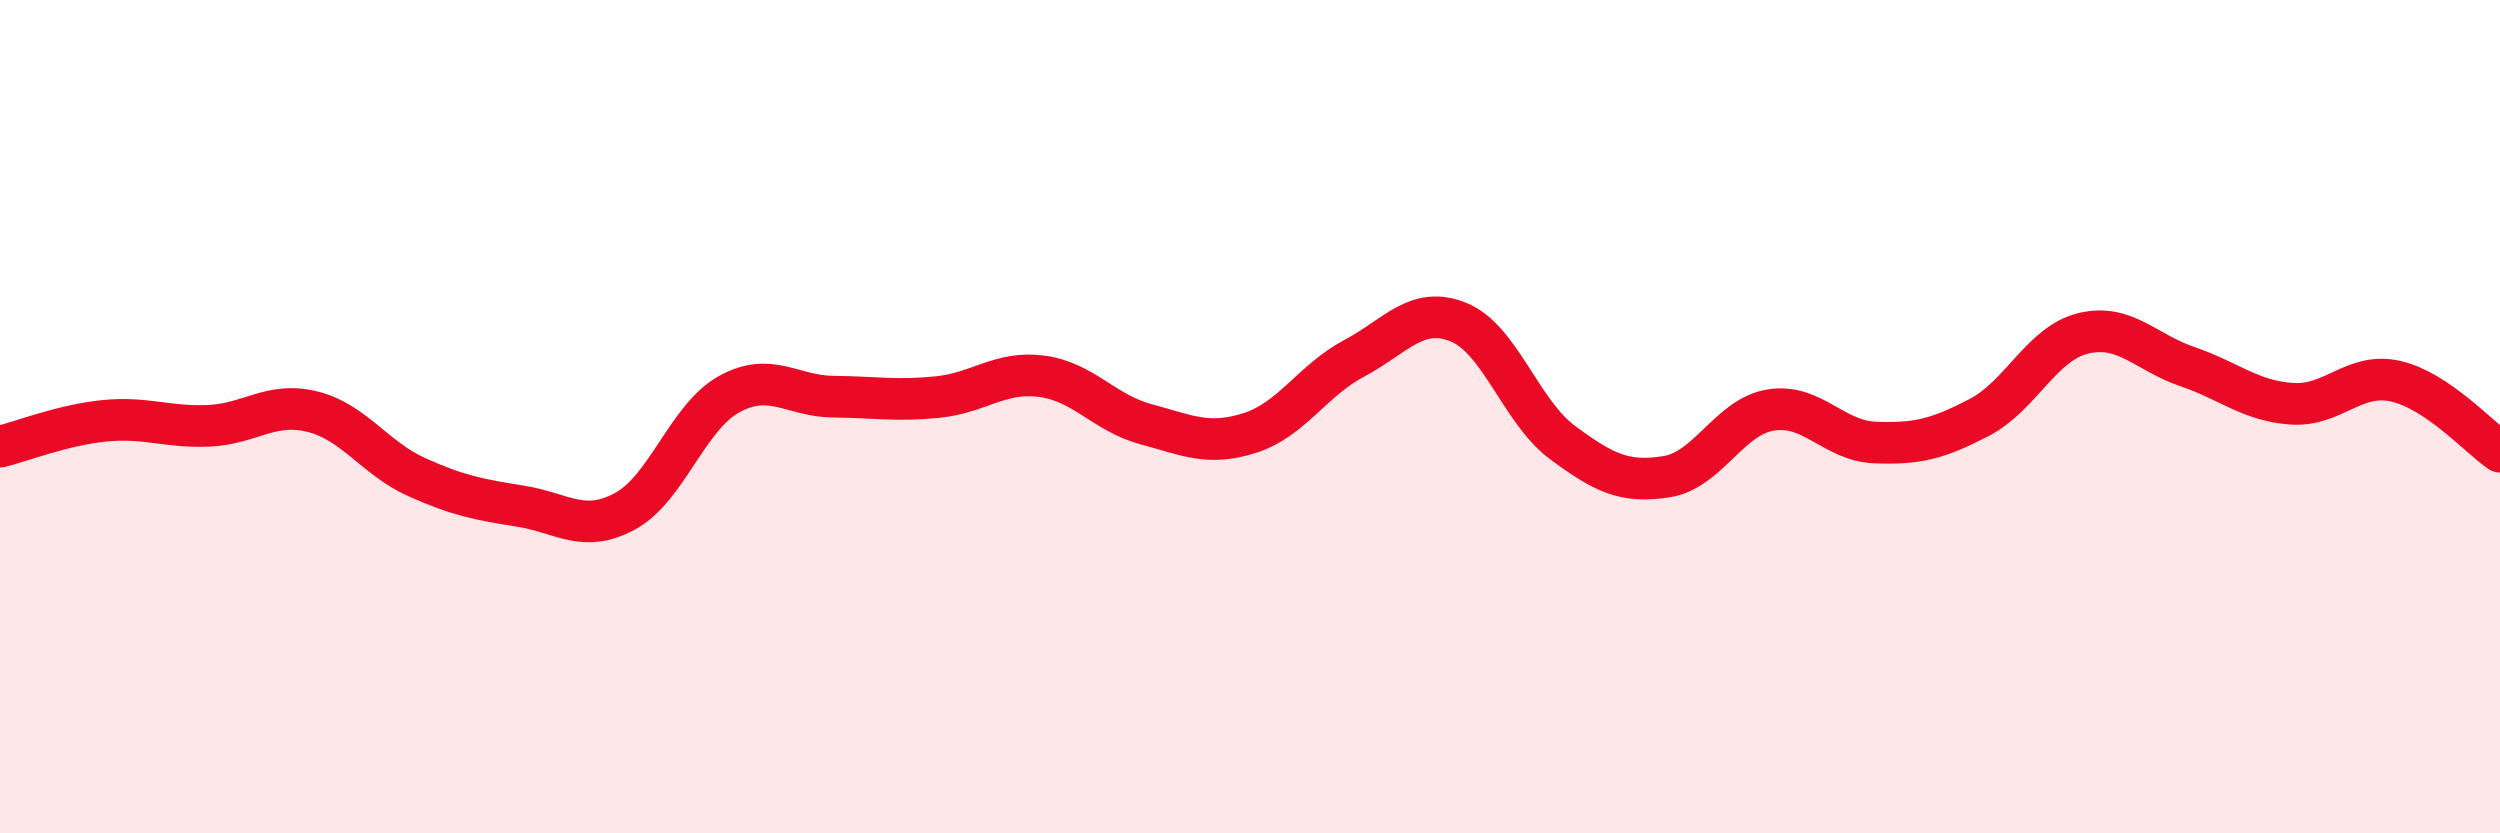
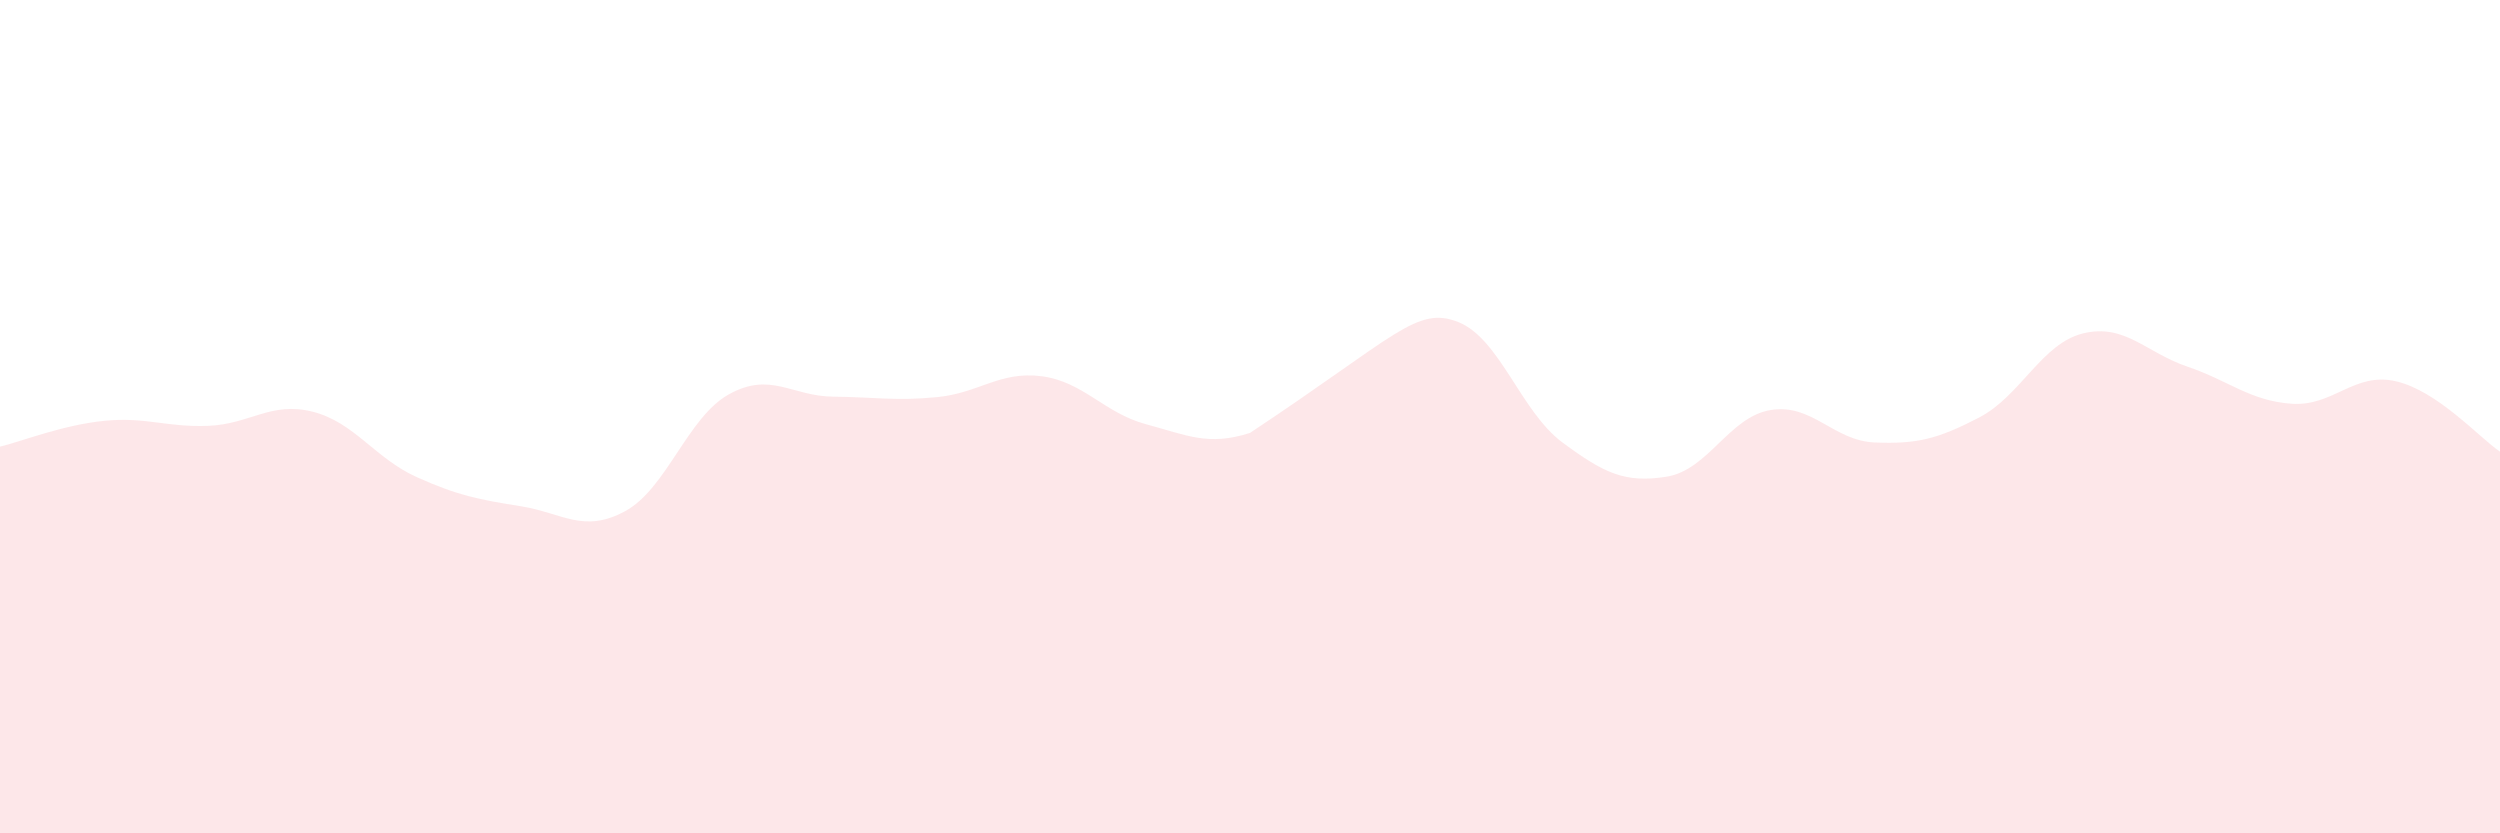
<svg xmlns="http://www.w3.org/2000/svg" width="60" height="20" viewBox="0 0 60 20">
-   <path d="M 0,10.72 C 0.5,10.6 1.5,10.2 2.5,10.1 C 3.5,10 4,10.26 5,10.22 C 6,10.18 6.5,9.63 7.5,9.88 C 8.5,10.13 9,11 10,11.45 C 11,11.9 11.5,11.99 12.5,12.15 C 13.5,12.31 14,12.81 15,12.27 C 16,11.73 16.5,10.01 17.5,9.46 C 18.5,8.91 19,9.51 20,9.52 C 21,9.53 21.5,9.63 22.5,9.53 C 23.5,9.43 24,8.9 25,9.03 C 26,9.16 26.5,9.91 27.5,10.18 C 28.5,10.45 29,10.71 30,10.39 C 31,10.07 31.5,9.13 32.5,8.6 C 33.5,8.07 34,7.33 35,7.73 C 36,8.13 36.5,9.88 37.5,10.62 C 38.5,11.36 39,11.6 40,11.44 C 41,11.28 41.5,10 42.5,9.84 C 43.5,9.68 44,10.58 45,10.62 C 46,10.66 46.5,10.54 47.5,10.02 C 48.5,9.5 49,8.24 50,8 C 51,7.76 51.5,8.46 52.5,8.8 C 53.5,9.14 54,9.62 55,9.69 C 56,9.76 56.5,8.92 57.5,9.15 C 58.5,9.38 59.5,10.5 60,10.84L60 20L0 20Z" fill="#EB0A25" opacity="0.1" stroke-linecap="round" stroke-linejoin="round" />
-   <path d="M 0,10.72 C 0.5,10.6 1.5,10.2 2.5,10.1 C 3.5,10 4,10.26 5,10.22 C 6,10.18 6.5,9.63 7.5,9.88 C 8.5,10.13 9,11 10,11.45 C 11,11.9 11.5,11.99 12.5,12.15 C 13.5,12.31 14,12.81 15,12.27 C 16,11.73 16.5,10.01 17.5,9.46 C 18.5,8.91 19,9.51 20,9.52 C 21,9.53 21.5,9.63 22.5,9.53 C 23.5,9.43 24,8.9 25,9.03 C 26,9.16 26.5,9.91 27.5,10.18 C 28.5,10.45 29,10.71 30,10.39 C 31,10.07 31.5,9.13 32.5,8.6 C 33.5,8.07 34,7.33 35,7.73 C 36,8.13 36.5,9.88 37.5,10.62 C 38.5,11.36 39,11.6 40,11.44 C 41,11.28 41.5,10 42.5,9.84 C 43.5,9.68 44,10.58 45,10.62 C 46,10.66 46.5,10.54 47.5,10.02 C 48.5,9.5 49,8.24 50,8 C 51,7.76 51.5,8.46 52.5,8.8 C 53.5,9.14 54,9.62 55,9.69 C 56,9.76 56.5,8.92 57.5,9.15 C 58.5,9.38 59.5,10.5 60,10.84" stroke="#EB0A25" stroke-width="1" fill="none" stroke-linecap="round" stroke-linejoin="round" />
+   <path d="M 0,10.72 C 0.5,10.6 1.5,10.2 2.5,10.1 C 3.5,10 4,10.26 5,10.22 C 6,10.18 6.5,9.63 7.5,9.88 C 8.5,10.13 9,11 10,11.45 C 11,11.9 11.5,11.99 12.5,12.15 C 13.5,12.31 14,12.81 15,12.27 C 16,11.73 16.5,10.01 17.5,9.46 C 18.5,8.91 19,9.51 20,9.52 C 21,9.53 21.5,9.63 22.5,9.53 C 23.5,9.43 24,8.9 25,9.03 C 26,9.16 26.5,9.91 27.5,10.18 C 28.5,10.45 29,10.71 30,10.39 C 33.5,8.07 34,7.33 35,7.73 C 36,8.13 36.5,9.88 37.5,10.62 C 38.5,11.36 39,11.6 40,11.44 C 41,11.28 41.5,10 42.5,9.84 C 43.5,9.68 44,10.58 45,10.62 C 46,10.66 46.5,10.54 47.5,10.02 C 48.5,9.5 49,8.24 50,8 C 51,7.76 51.5,8.46 52.5,8.8 C 53.5,9.14 54,9.62 55,9.69 C 56,9.76 56.5,8.92 57.5,9.15 C 58.5,9.38 59.5,10.5 60,10.84L60 20L0 20Z" fill="#EB0A25" opacity="0.1" stroke-linecap="round" stroke-linejoin="round" />
</svg>